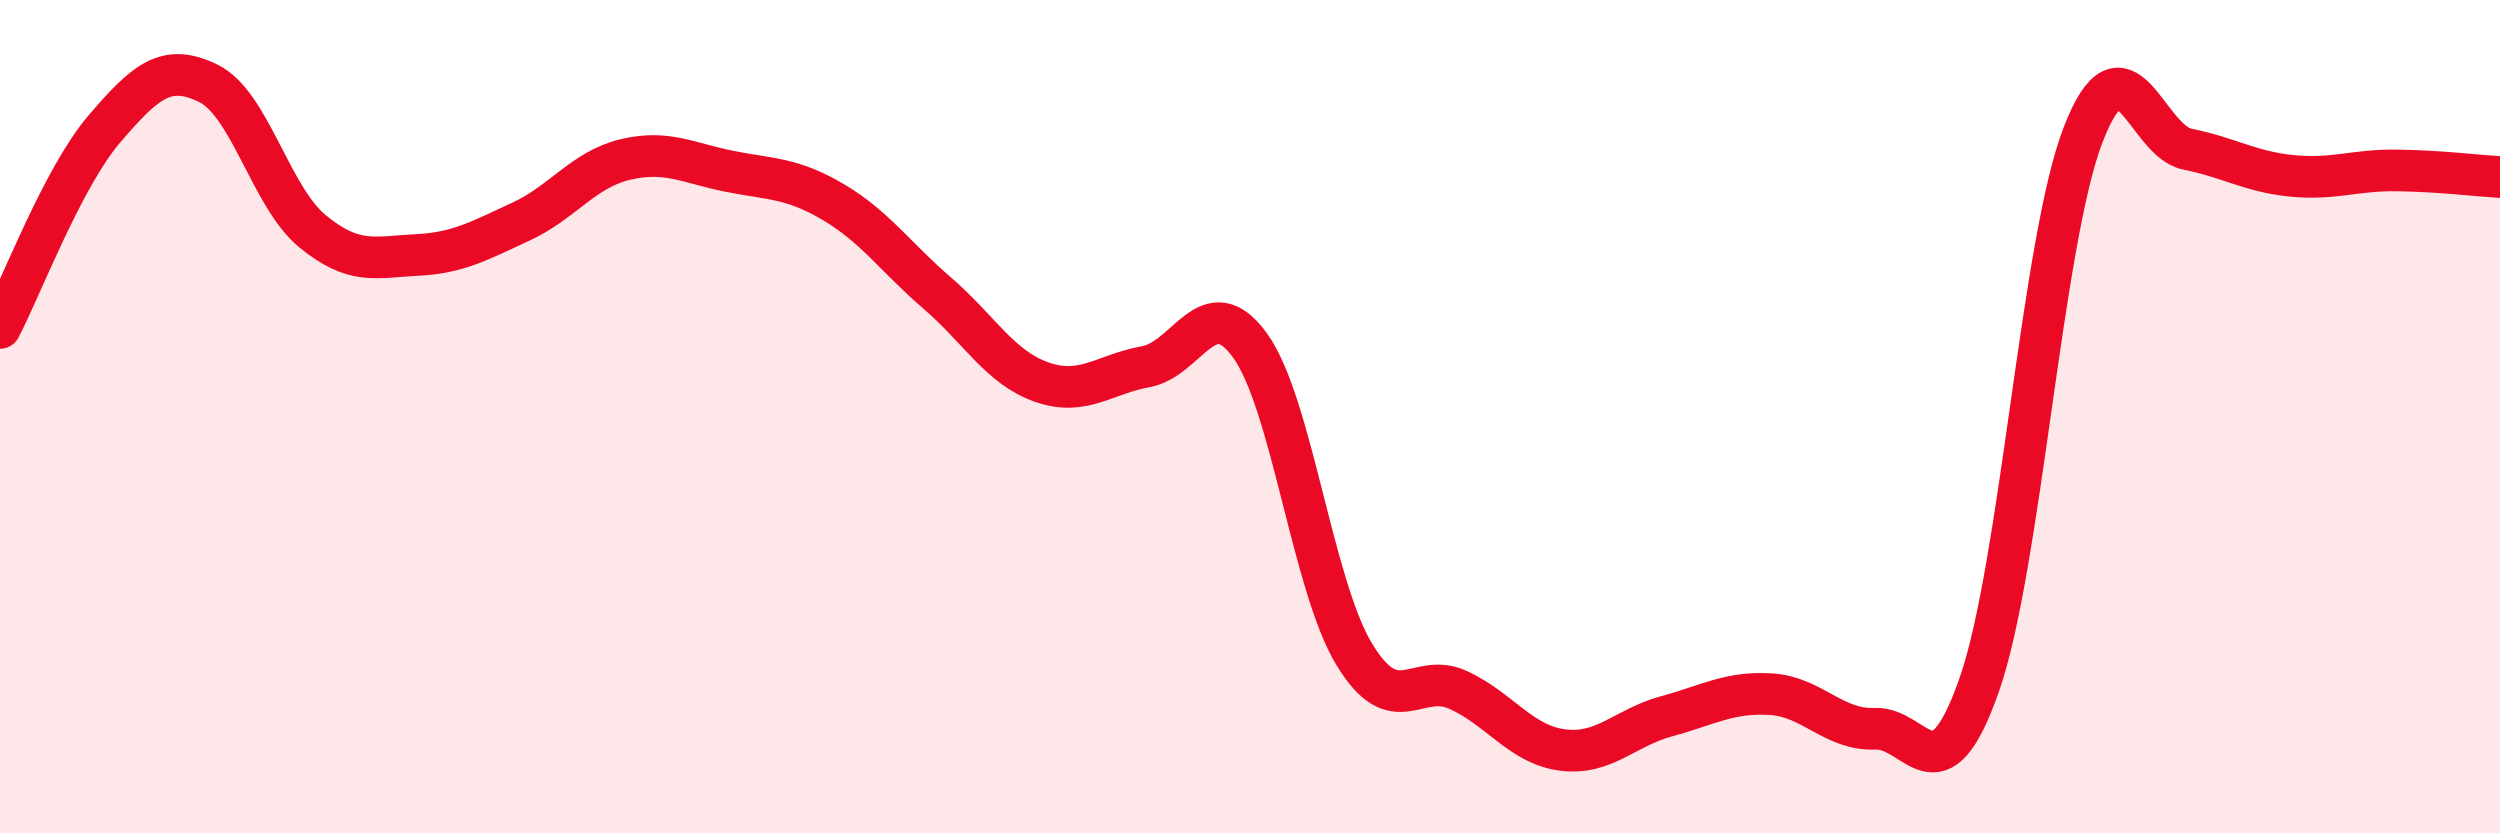
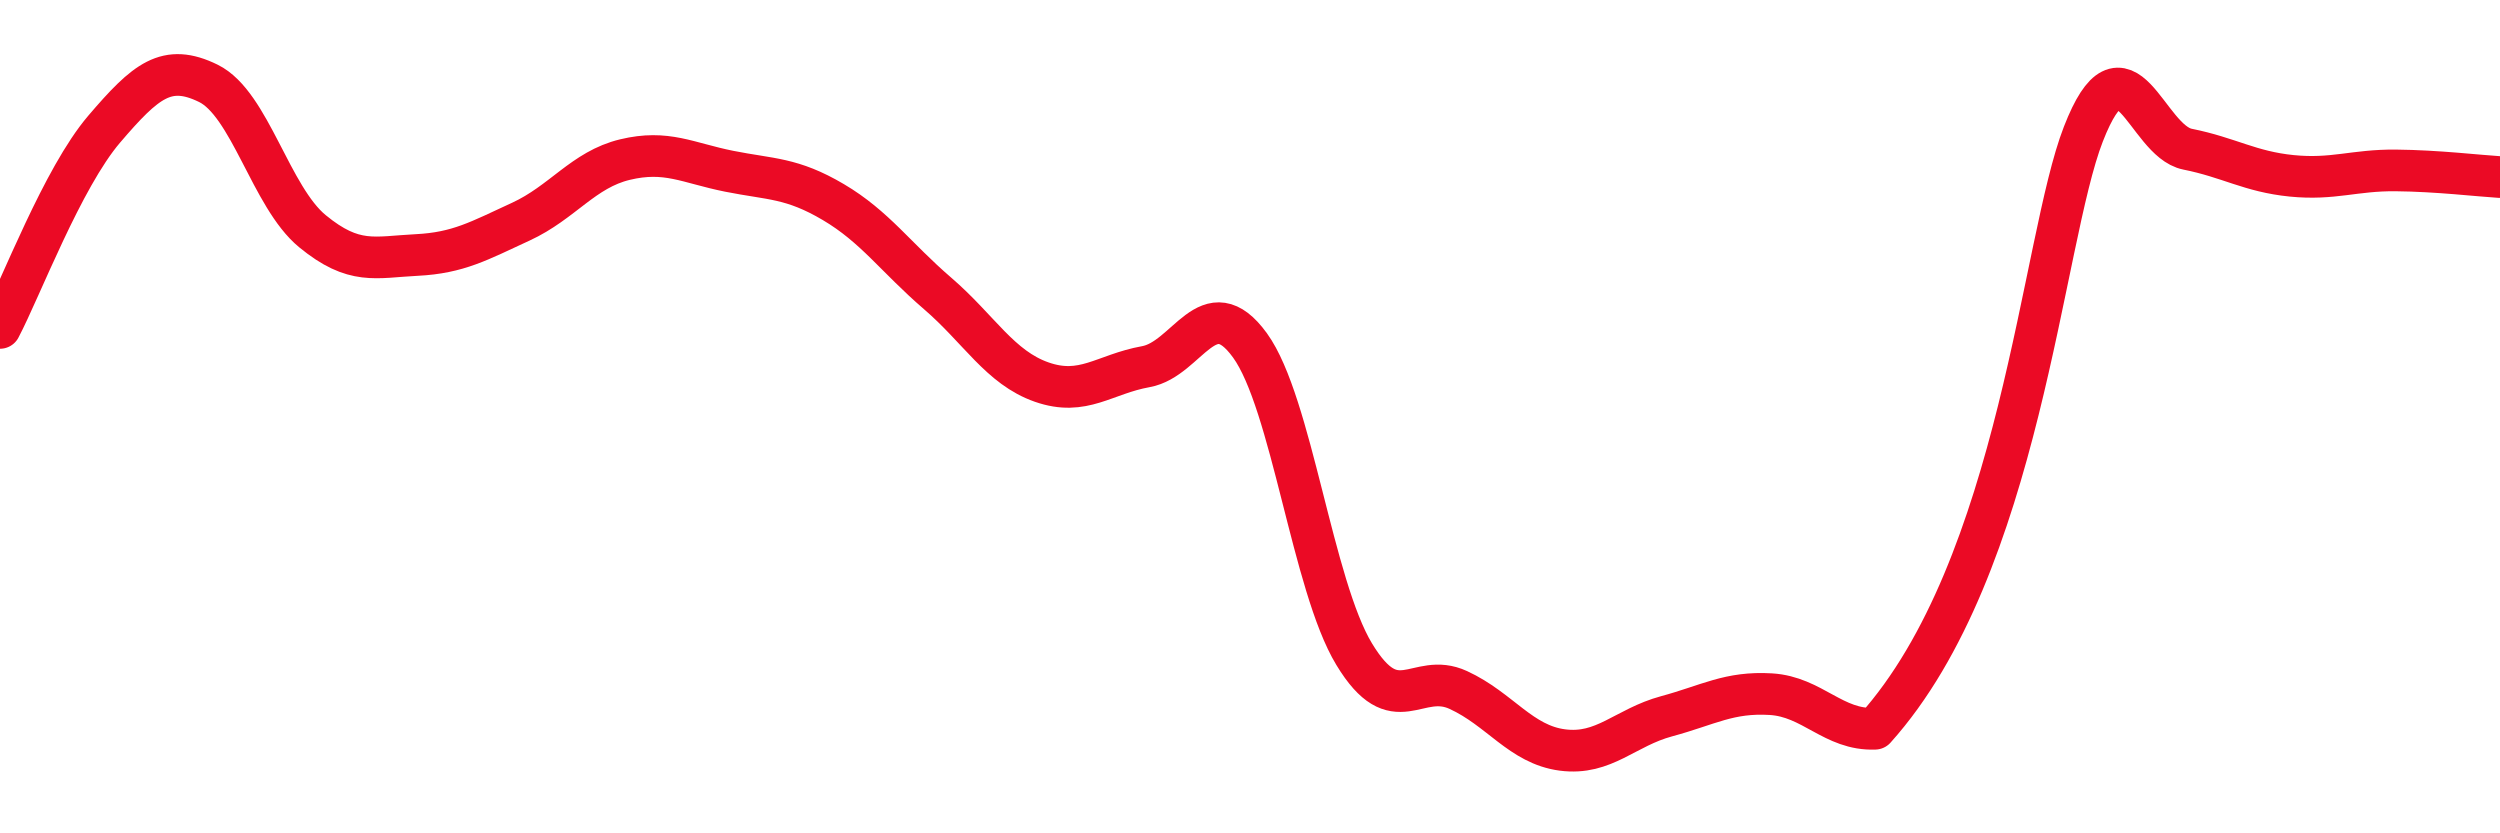
<svg xmlns="http://www.w3.org/2000/svg" width="60" height="20" viewBox="0 0 60 20">
-   <path d="M 0,7.87 C 0.5,6.92 1.5,4.27 2.5,3.1 C 3.5,1.93 4,1.51 5,2 C 6,2.49 6.5,4.73 7.5,5.55 C 8.5,6.37 9,6.17 10,6.12 C 11,6.07 11.5,5.78 12.5,5.32 C 13.5,4.86 14,4.07 15,3.83 C 16,3.59 16.5,3.91 17.5,4.11 C 18.5,4.31 19,4.26 20,4.85 C 21,5.44 21.5,6.18 22.5,7.04 C 23.5,7.9 24,8.82 25,9.17 C 26,9.52 26.5,8.98 27.5,8.8 C 28.5,8.62 29,6.91 30,8.29 C 31,9.67 31.5,14.05 32.5,15.7 C 33.5,17.35 34,16.1 35,16.56 C 36,17.02 36.5,17.87 37.5,18 C 38.5,18.13 39,17.46 40,17.19 C 41,16.92 41.5,16.6 42.5,16.66 C 43.5,16.72 44,17.53 45,17.49 C 46,17.45 46.5,19.29 47.5,16.44 C 48.5,13.59 49,5.79 50,3.22 C 51,0.65 51.5,3.38 52.5,3.58 C 53.5,3.78 54,4.12 55,4.22 C 56,4.32 56.5,4.08 57.5,4.09 C 58.5,4.1 59.5,4.22 60,4.25L60 20L0 20Z" fill="#EB0A25" opacity="0.1" stroke-linecap="round" stroke-linejoin="round" />
-   <path d="M 0,7.87 C 0.5,6.92 1.5,4.27 2.5,3.1 C 3.5,1.93 4,1.51 5,2 C 6,2.49 6.5,4.73 7.5,5.55 C 8.5,6.37 9,6.17 10,6.12 C 11,6.07 11.5,5.78 12.5,5.32 C 13.5,4.86 14,4.07 15,3.83 C 16,3.59 16.5,3.91 17.5,4.11 C 18.5,4.31 19,4.26 20,4.85 C 21,5.44 21.5,6.18 22.5,7.04 C 23.5,7.9 24,8.82 25,9.17 C 26,9.52 26.5,8.98 27.5,8.8 C 28.5,8.62 29,6.91 30,8.29 C 31,9.67 31.5,14.05 32.5,15.7 C 33.5,17.35 34,16.1 35,16.56 C 36,17.02 36.5,17.87 37.5,18 C 38.5,18.13 39,17.46 40,17.19 C 41,16.92 41.5,16.6 42.5,16.66 C 43.5,16.72 44,17.53 45,17.49 C 46,17.45 46.5,19.29 47.5,16.44 C 48.5,13.59 49,5.79 50,3.22 C 51,0.65 51.5,3.38 52.5,3.58 C 53.5,3.78 54,4.12 55,4.22 C 56,4.32 56.5,4.08 57.5,4.09 C 58.5,4.1 59.5,4.22 60,4.25" stroke="#EB0A25" stroke-width="1" fill="none" stroke-linecap="round" stroke-linejoin="round" />
+   <path d="M 0,7.87 C 0.5,6.92 1.5,4.27 2.5,3.1 C 3.5,1.93 4,1.51 5,2 C 6,2.49 6.5,4.73 7.5,5.55 C 8.5,6.37 9,6.17 10,6.12 C 11,6.07 11.5,5.78 12.5,5.32 C 13.5,4.86 14,4.07 15,3.83 C 16,3.59 16.5,3.91 17.5,4.11 C 18.5,4.31 19,4.26 20,4.85 C 21,5.44 21.5,6.18 22.5,7.04 C 23.5,7.9 24,8.82 25,9.17 C 26,9.52 26.5,8.98 27.5,8.8 C 28.5,8.62 29,6.91 30,8.29 C 31,9.67 31.5,14.05 32.5,15.7 C 33.5,17.35 34,16.1 35,16.56 C 36,17.02 36.5,17.87 37.5,18 C 38.5,18.13 39,17.46 40,17.19 C 41,16.92 41.5,16.6 42.5,16.66 C 43.5,16.72 44,17.53 45,17.49 C 48.5,13.59 49,5.79 50,3.22 C 51,0.65 51.5,3.38 52.5,3.58 C 53.5,3.78 54,4.12 55,4.22 C 56,4.32 56.5,4.08 57.5,4.09 C 58.5,4.1 59.5,4.22 60,4.25" stroke="#EB0A25" stroke-width="1" fill="none" stroke-linecap="round" stroke-linejoin="round" />
</svg>